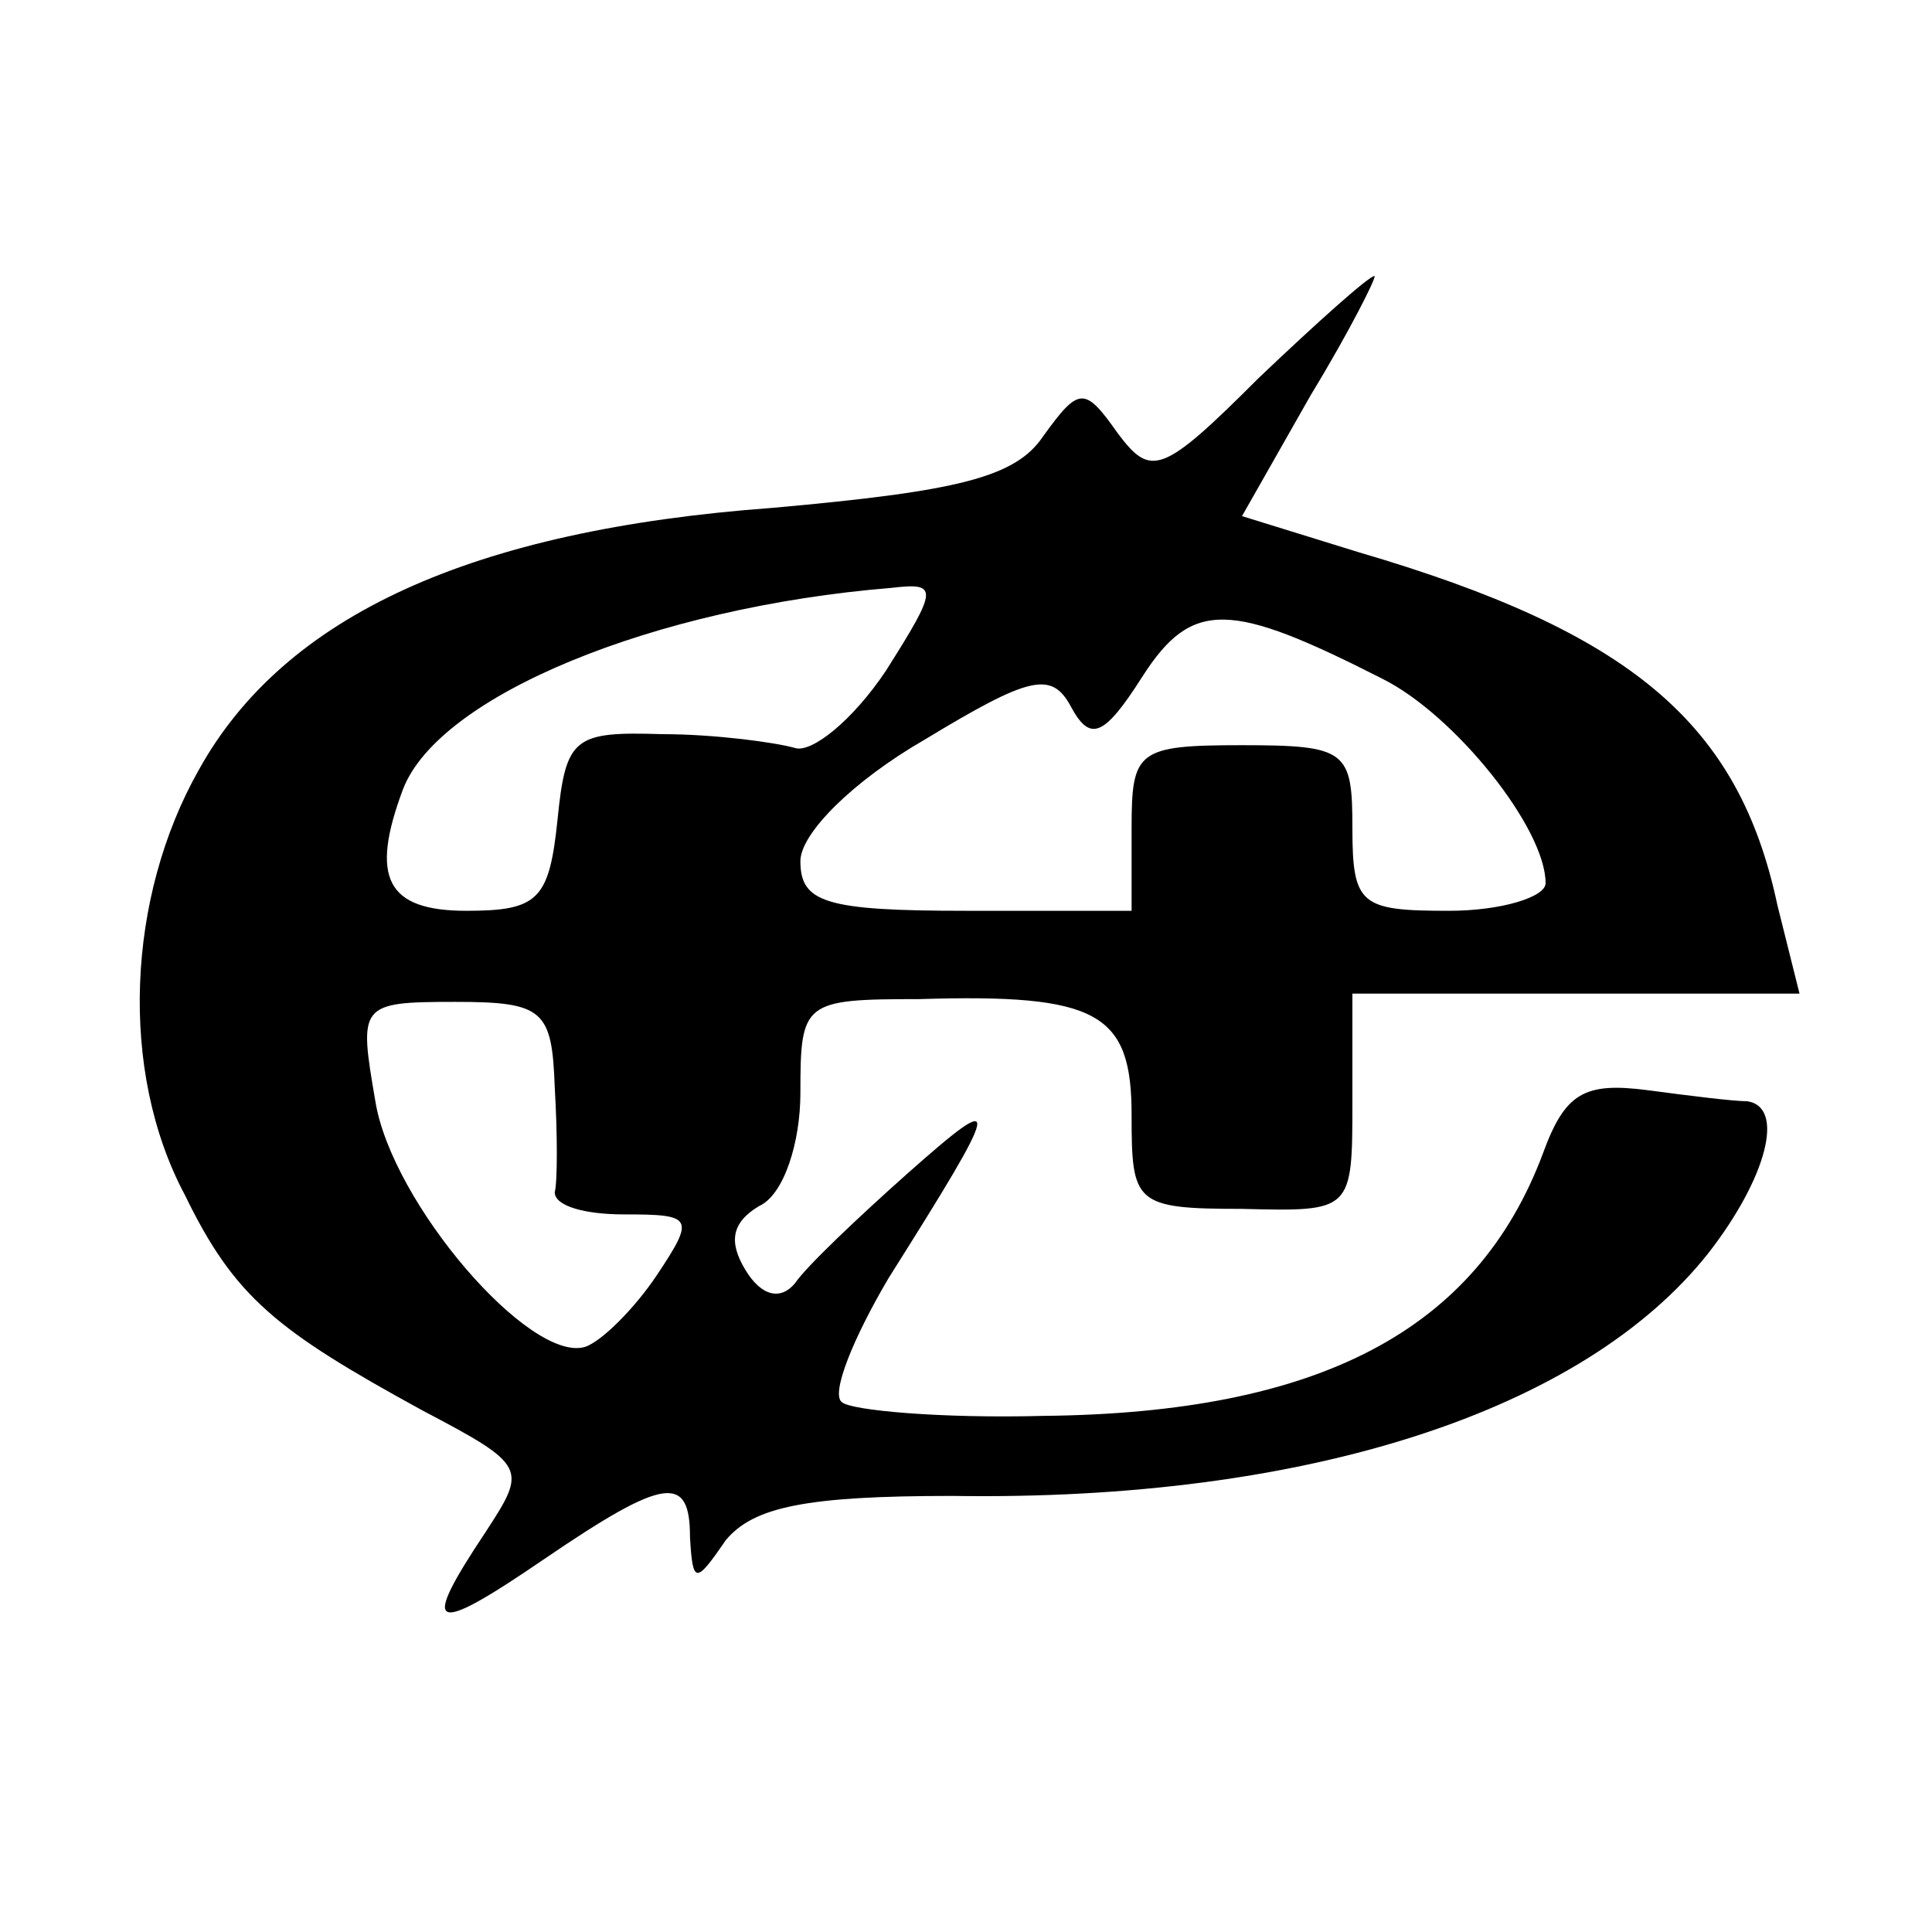
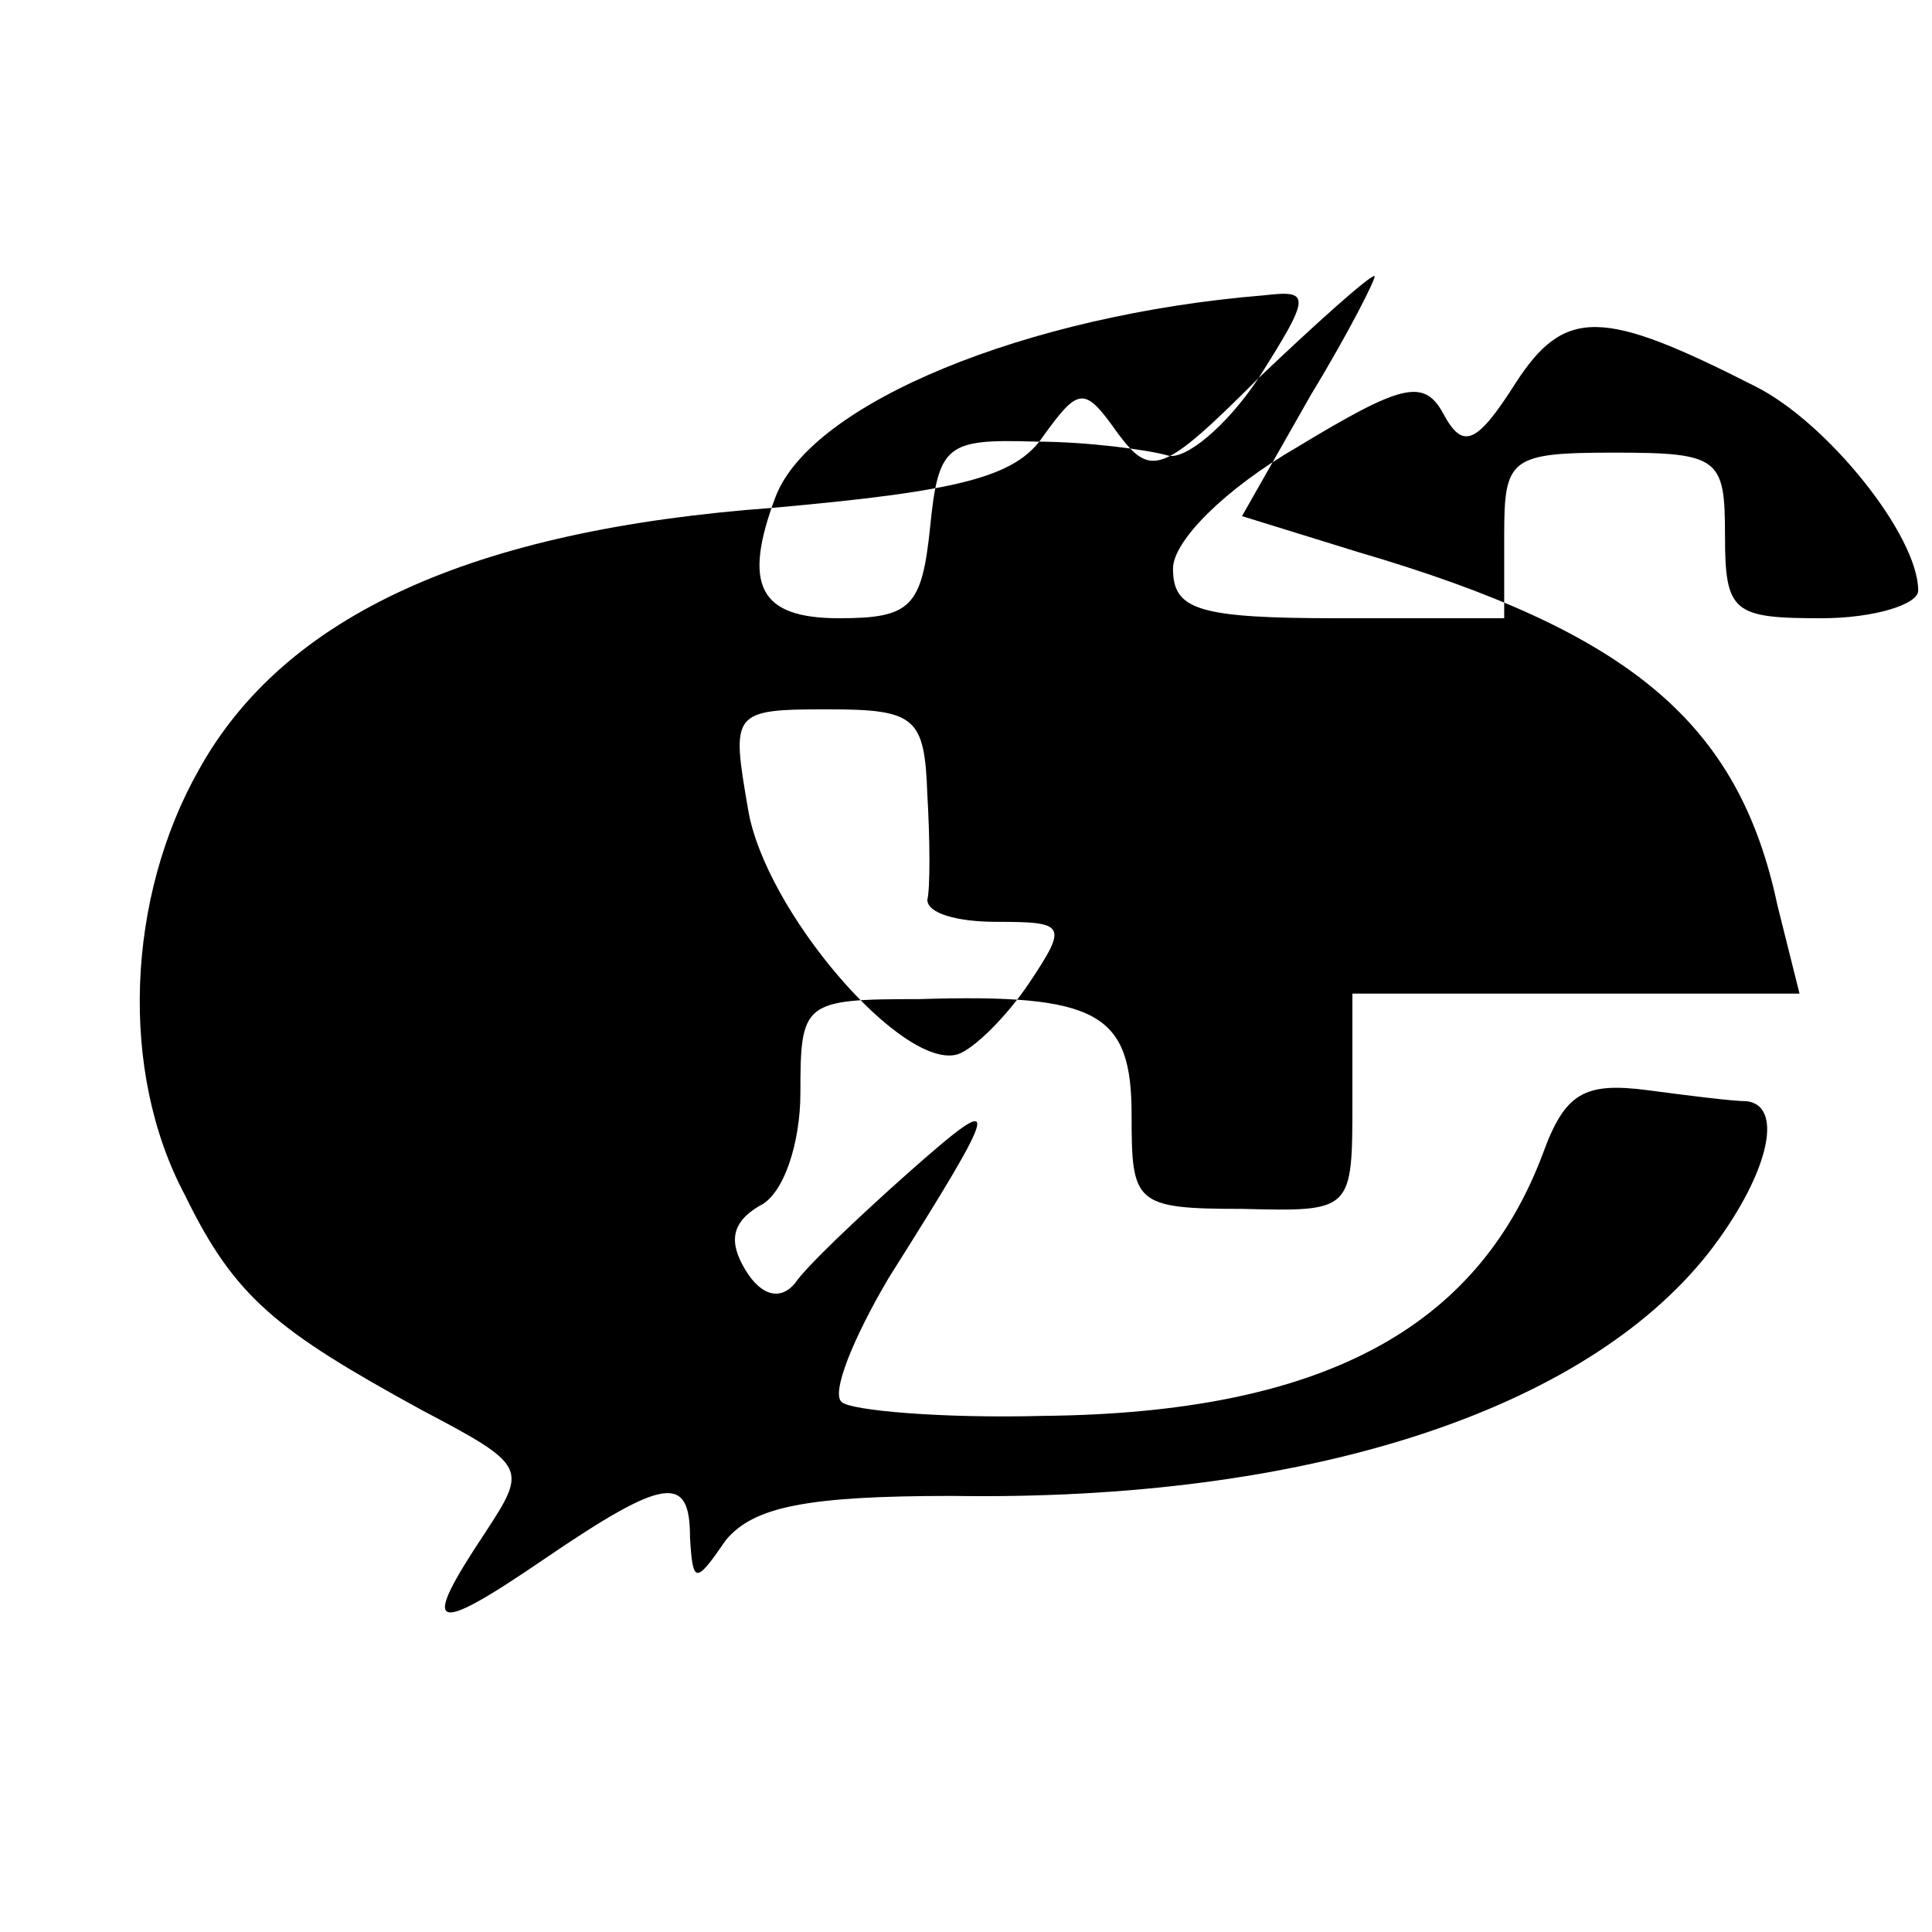
<svg xmlns="http://www.w3.org/2000/svg" version="1.0" width="70pt" height="70pt" viewBox="0 0 70 70" preserveAspectRatio="xMidYMid meet">
  <g transform="translate(0,70) scale(0.1,-0.1)" fill="#000000" stroke="none">
-     <path d="M456 563 c-35 -35 -39 -36 -51 -20 -12 17 -14 17 -27 -1 -10 -15 -31 -20 -98 -26 -109 -8 -177 -39 -208 -95 -26 -46 -29 -109 -5 -154 18 -37 33 -49 86 -78 38 -20 38 -21 23 -44 -24 -36 -20 -38 21 -10 44 30 53 31 53 8 1 -17 2 -17 13 -1 10 12 29 16 82 16 129 -2 229 31 274 88 21 27 28 53 14 55 -5 0 -21 2 -36 4 -23 3 -30 -1 -38 -23 -24 -64 -81 -94 -181 -95 -37 -1 -70 2 -73 5 -4 3 4 23 17 45 41 65 42 69 7 38 -18 -16 -37 -34 -41 -40 -5 -6 -12 -5 -18 5 -6 10 -5 17 5 23 9 4 15 23 15 41 0 33 1 34 43 34 65 2 77 -5 77 -42 0 -32 1 -34 40 -34 40 -1 40 -1 40 39 l0 39 81 0 81 0 -8 32 c-14 66 -53 99 -152 128 l-42 13 25 44 c14 23 24 43 23 43 -2 0 -21 -17 -42 -37z m-135 -106 c-12 -18 -27 -30 -33 -28 -7 2 -29 5 -48 5 -32 1 -35 -1 -38 -31 -3 -29 -7 -33 -33 -33 -29 0 -35 12 -23 44 13 34 91 66 177 73 17 2 17 0 -2 -30z m180 -3 c26 -13 59 -54 59 -74 0 -5 -16 -10 -35 -10 -32 0 -35 2 -35 30 0 28 -2 30 -40 30 -38 0 -40 -2 -40 -30 l0 -30 -60 0 c-51 0 -60 3 -60 18 0 10 19 29 45 44 38 23 46 25 53 12 7 -13 12 -11 26 11 18 28 32 27 87 -1z m-300 -148 c1 -17 1 -34 0 -38 0 -5 11 -8 25 -8 25 0 26 -1 12 -22 -8 -12 -20 -24 -26 -26 -20 -6 -70 52 -76 89 -6 35 -6 36 29 36 32 0 35 -3 36 -31z" />
+     <path d="M456 563 c-35 -35 -39 -36 -51 -20 -12 17 -14 17 -27 -1 -10 -15 -31 -20 -98 -26 -109 -8 -177 -39 -208 -95 -26 -46 -29 -109 -5 -154 18 -37 33 -49 86 -78 38 -20 38 -21 23 -44 -24 -36 -20 -38 21 -10 44 30 53 31 53 8 1 -17 2 -17 13 -1 10 12 29 16 82 16 129 -2 229 31 274 88 21 27 28 53 14 55 -5 0 -21 2 -36 4 -23 3 -30 -1 -38 -23 -24 -64 -81 -94 -181 -95 -37 -1 -70 2 -73 5 -4 3 4 23 17 45 41 65 42 69 7 38 -18 -16 -37 -34 -41 -40 -5 -6 -12 -5 -18 5 -6 10 -5 17 5 23 9 4 15 23 15 41 0 33 1 34 43 34 65 2 77 -5 77 -42 0 -32 1 -34 40 -34 40 -1 40 -1 40 39 l0 39 81 0 81 0 -8 32 c-14 66 -53 99 -152 128 l-42 13 25 44 c14 23 24 43 23 43 -2 0 -21 -17 -42 -37z c-12 -18 -27 -30 -33 -28 -7 2 -29 5 -48 5 -32 1 -35 -1 -38 -31 -3 -29 -7 -33 -33 -33 -29 0 -35 12 -23 44 13 34 91 66 177 73 17 2 17 0 -2 -30z m180 -3 c26 -13 59 -54 59 -74 0 -5 -16 -10 -35 -10 -32 0 -35 2 -35 30 0 28 -2 30 -40 30 -38 0 -40 -2 -40 -30 l0 -30 -60 0 c-51 0 -60 3 -60 18 0 10 19 29 45 44 38 23 46 25 53 12 7 -13 12 -11 26 11 18 28 32 27 87 -1z m-300 -148 c1 -17 1 -34 0 -38 0 -5 11 -8 25 -8 25 0 26 -1 12 -22 -8 -12 -20 -24 -26 -26 -20 -6 -70 52 -76 89 -6 35 -6 36 29 36 32 0 35 -3 36 -31z" />
  </g>
</svg>